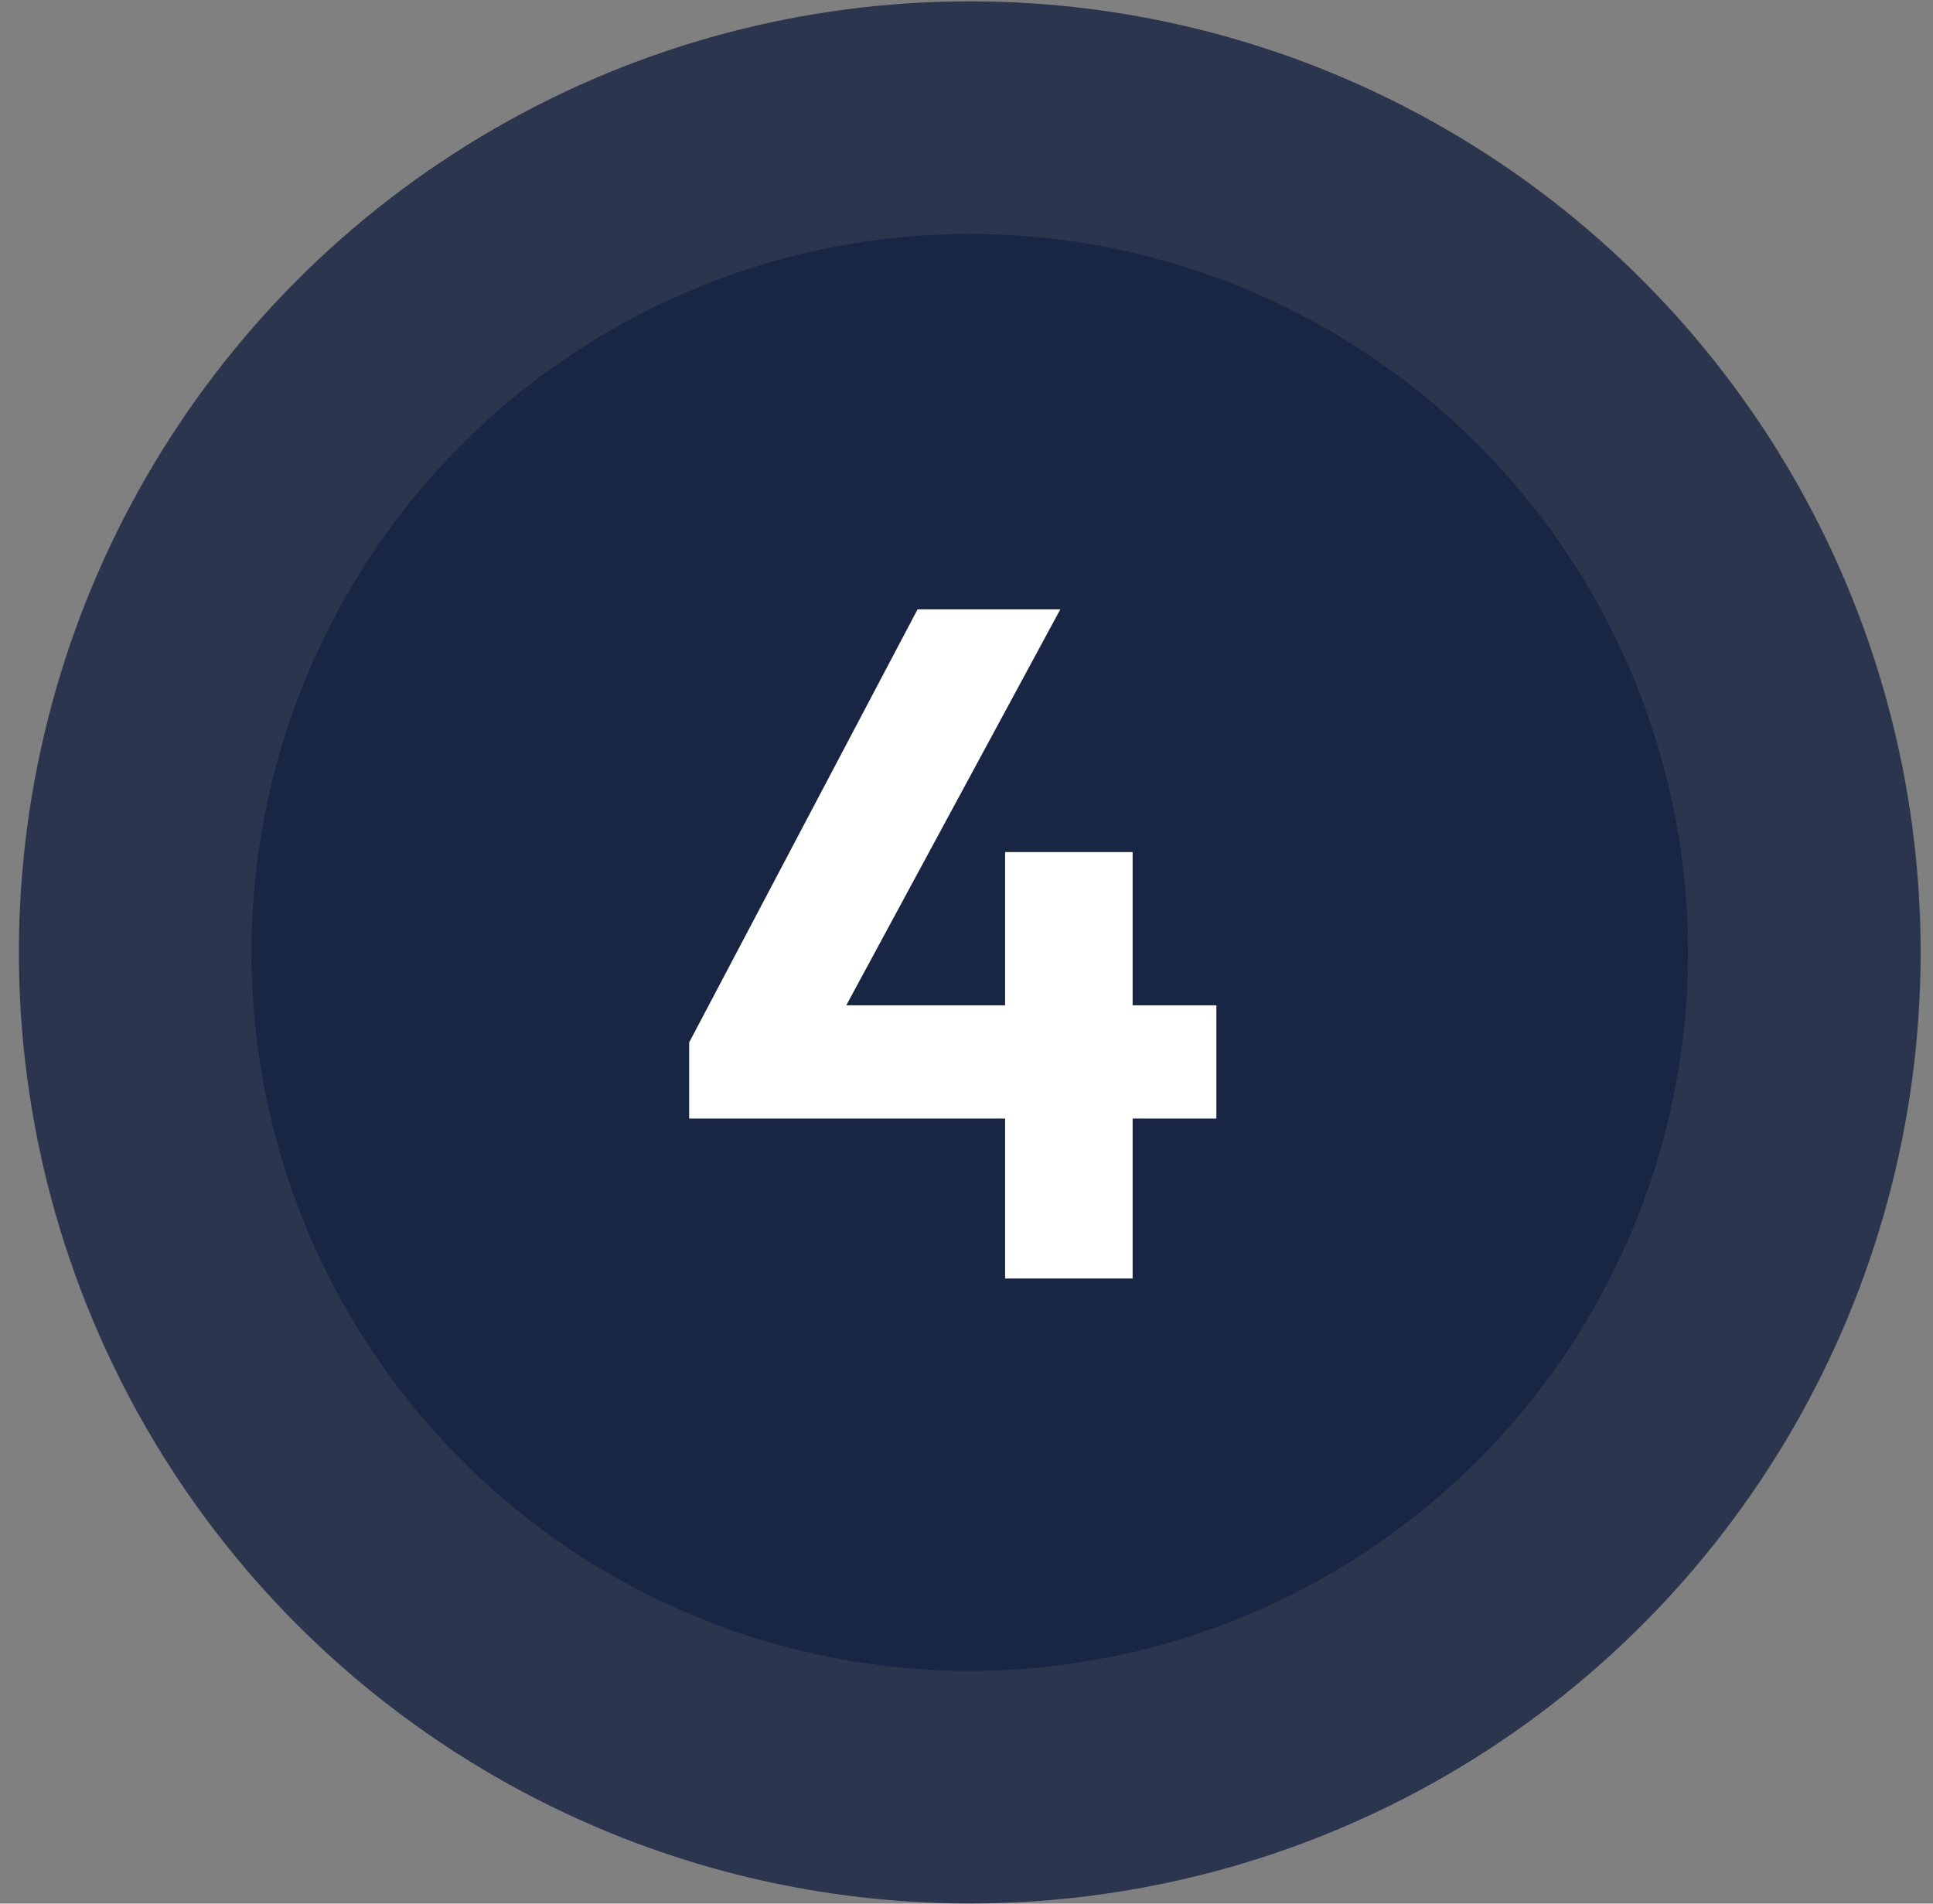
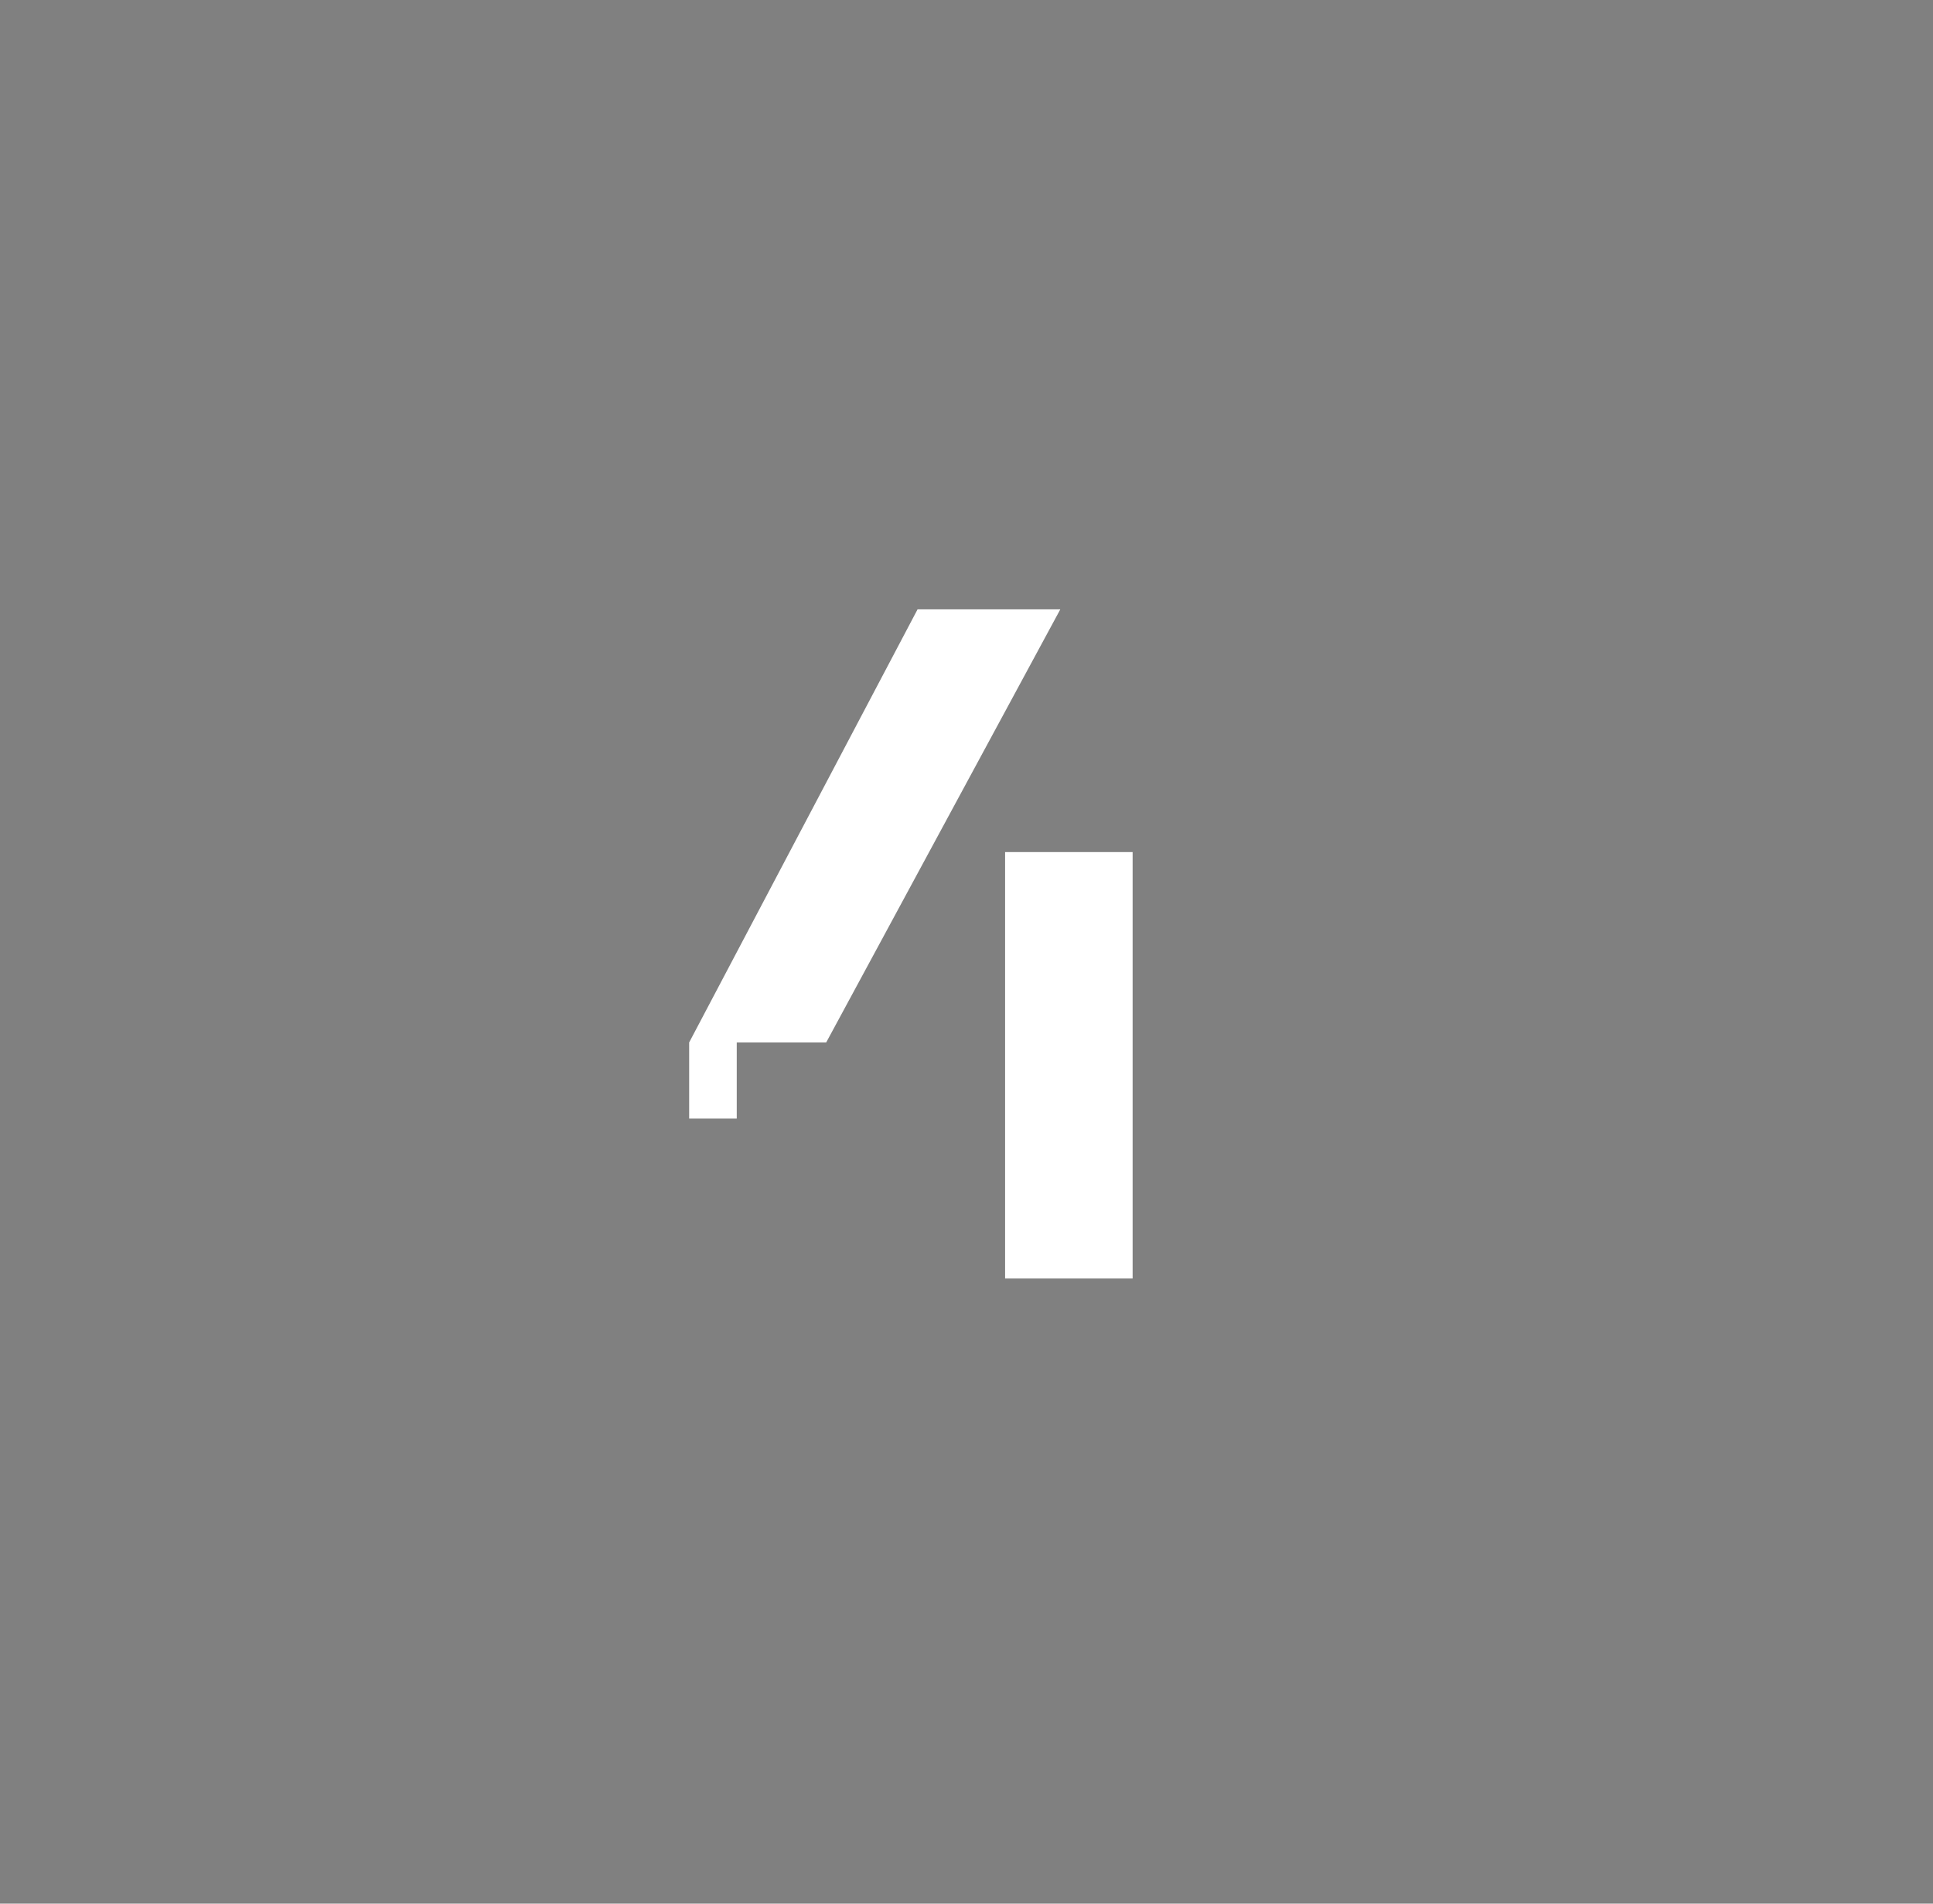
<svg xmlns="http://www.w3.org/2000/svg" width="65" height="64" viewBox="0 0 65 64" fill="none">
  <rect x="0" y="0" width="65" height="64" fill="#808080" stroke="none" />
-   <circle cx="32.61" cy="32.02" r="31.975" fill="#182643" fill-opacity="0.81" />
-   <circle cx="32.61" cy="32.02" r="24.154" fill="#182643" />
-   <path d="M23.174 35.047L30.854 20.487H35.654L27.782 35.047H23.174ZM23.174 37.607V35.047L24.774 33.799H40.902V37.607H23.174ZM33.798 42.983V28.647H38.086V42.983H33.798Z" fill="white" />
+   <path d="M23.174 35.047L30.854 20.487H35.654L27.782 35.047H23.174ZM23.174 37.607V35.047L24.774 33.799V37.607H23.174ZM33.798 42.983V28.647H38.086V42.983H33.798Z" fill="white" />
</svg>